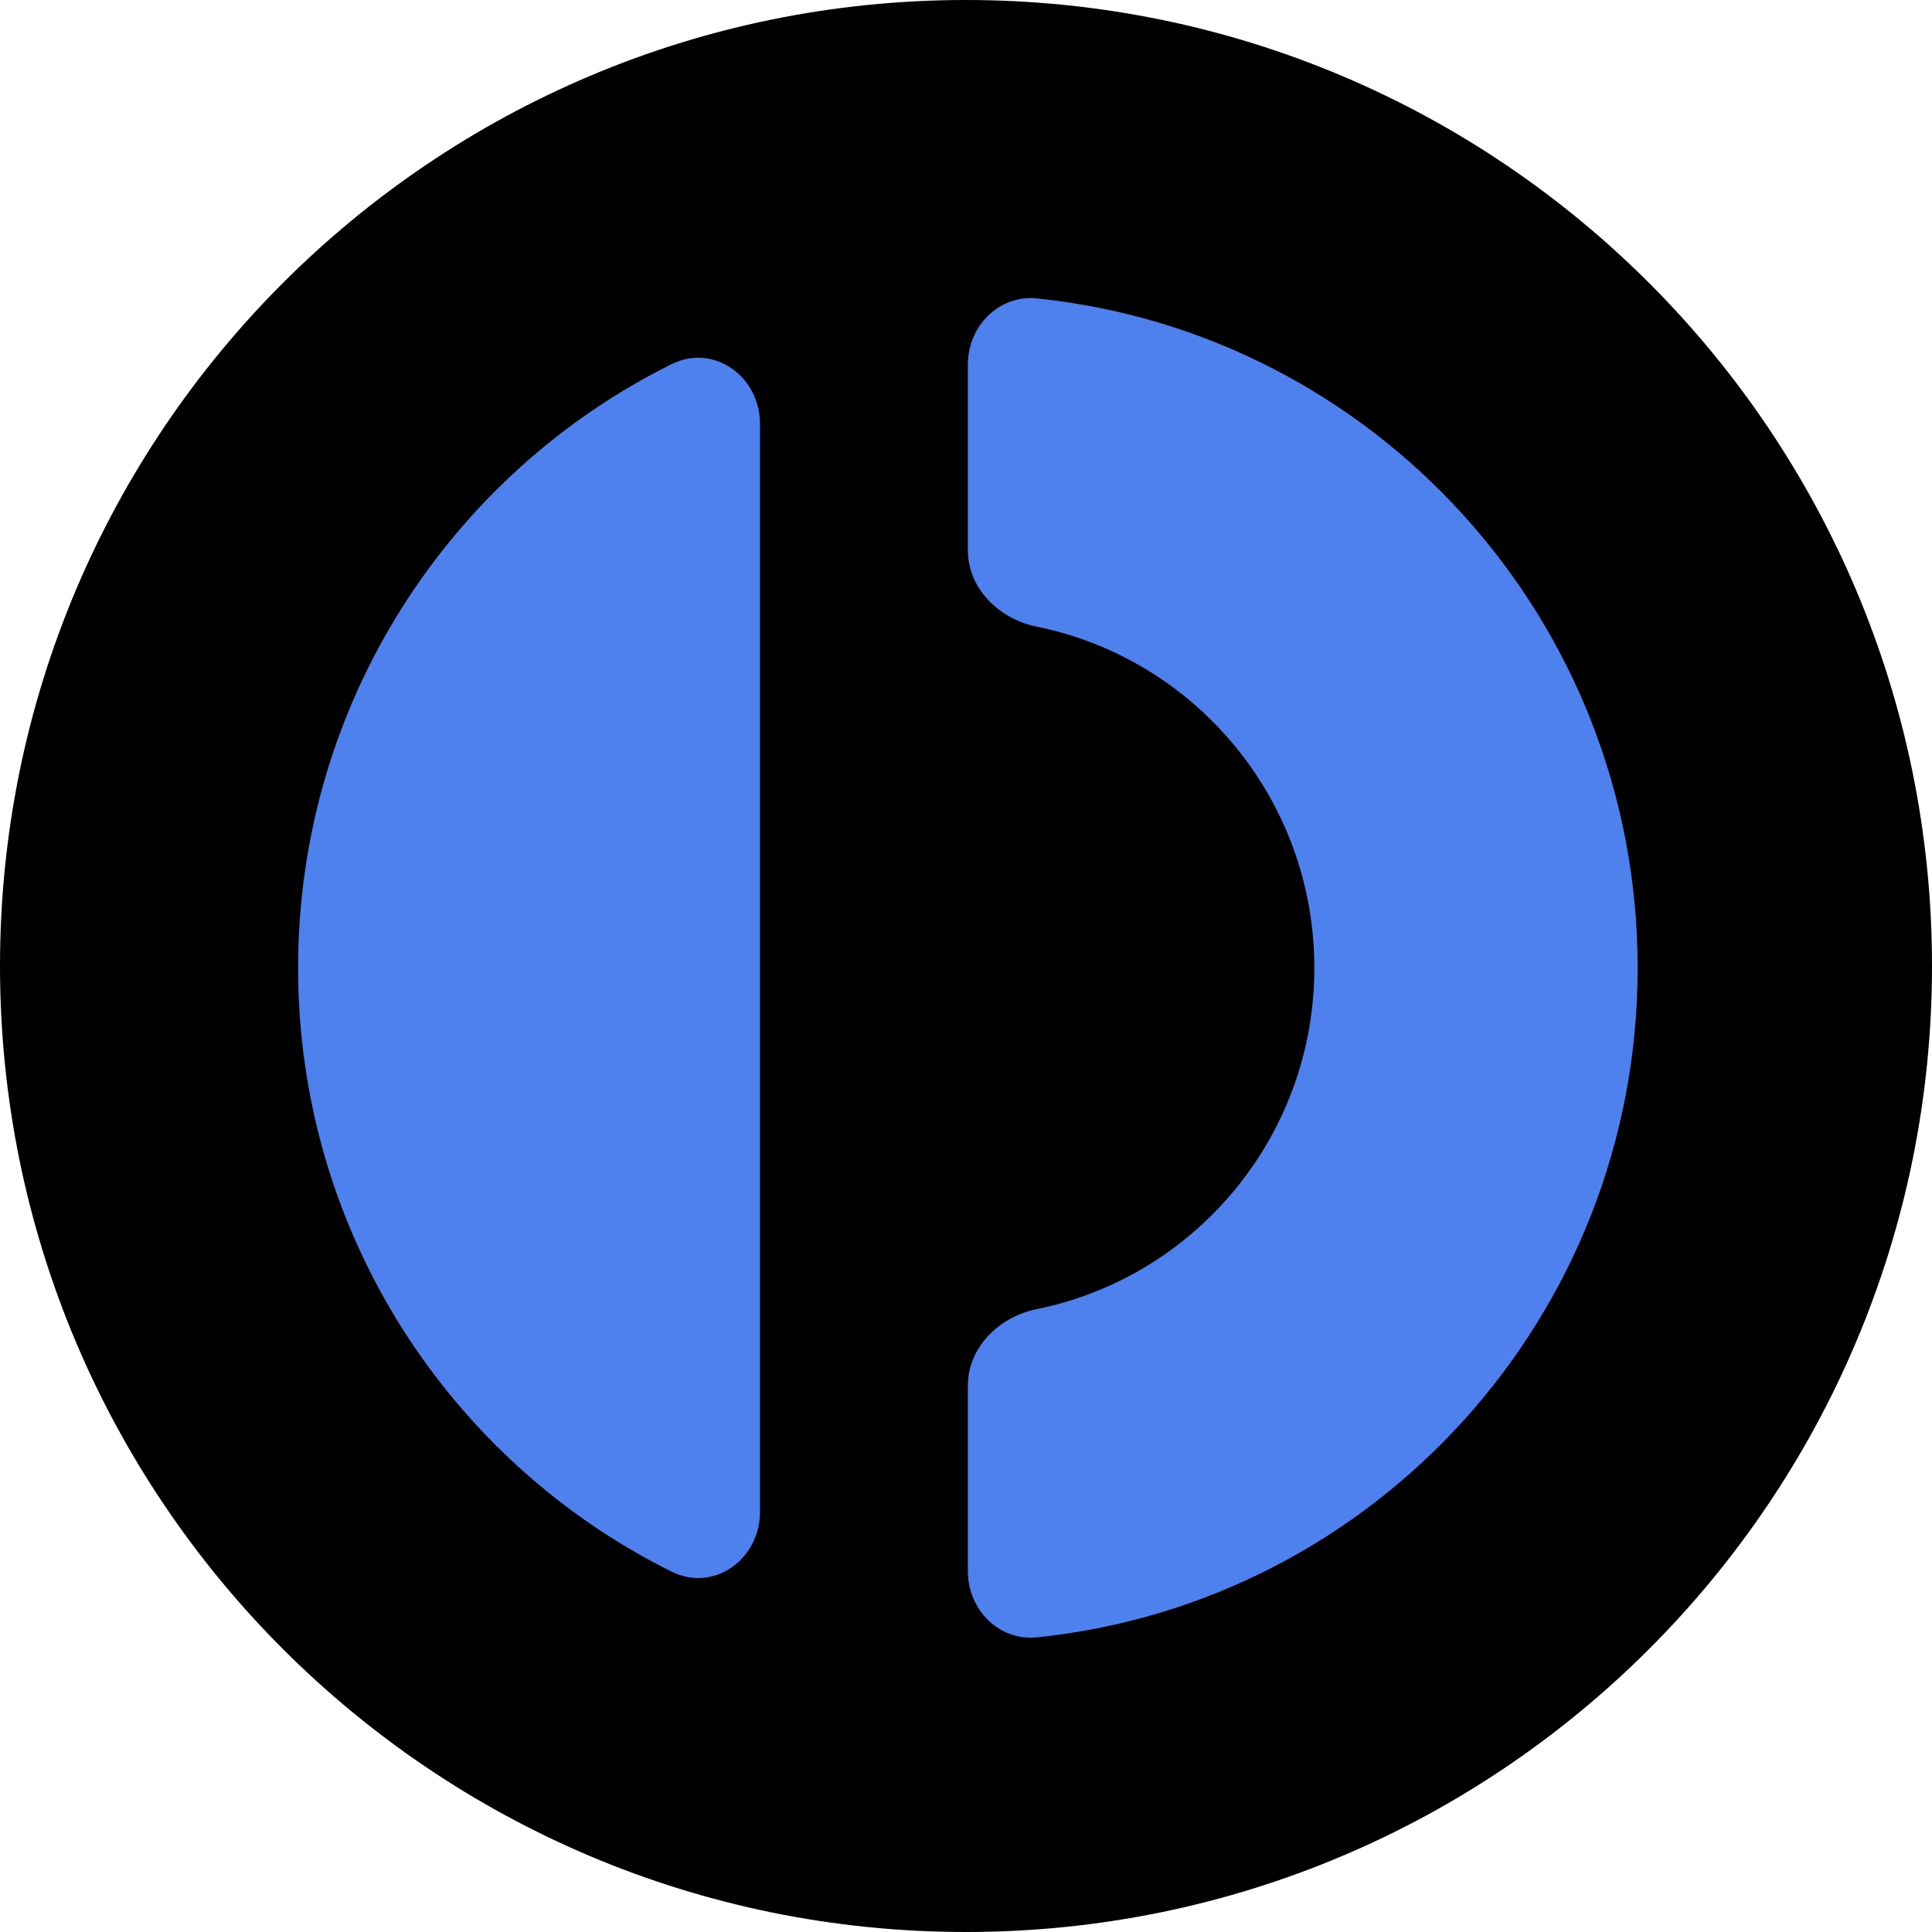
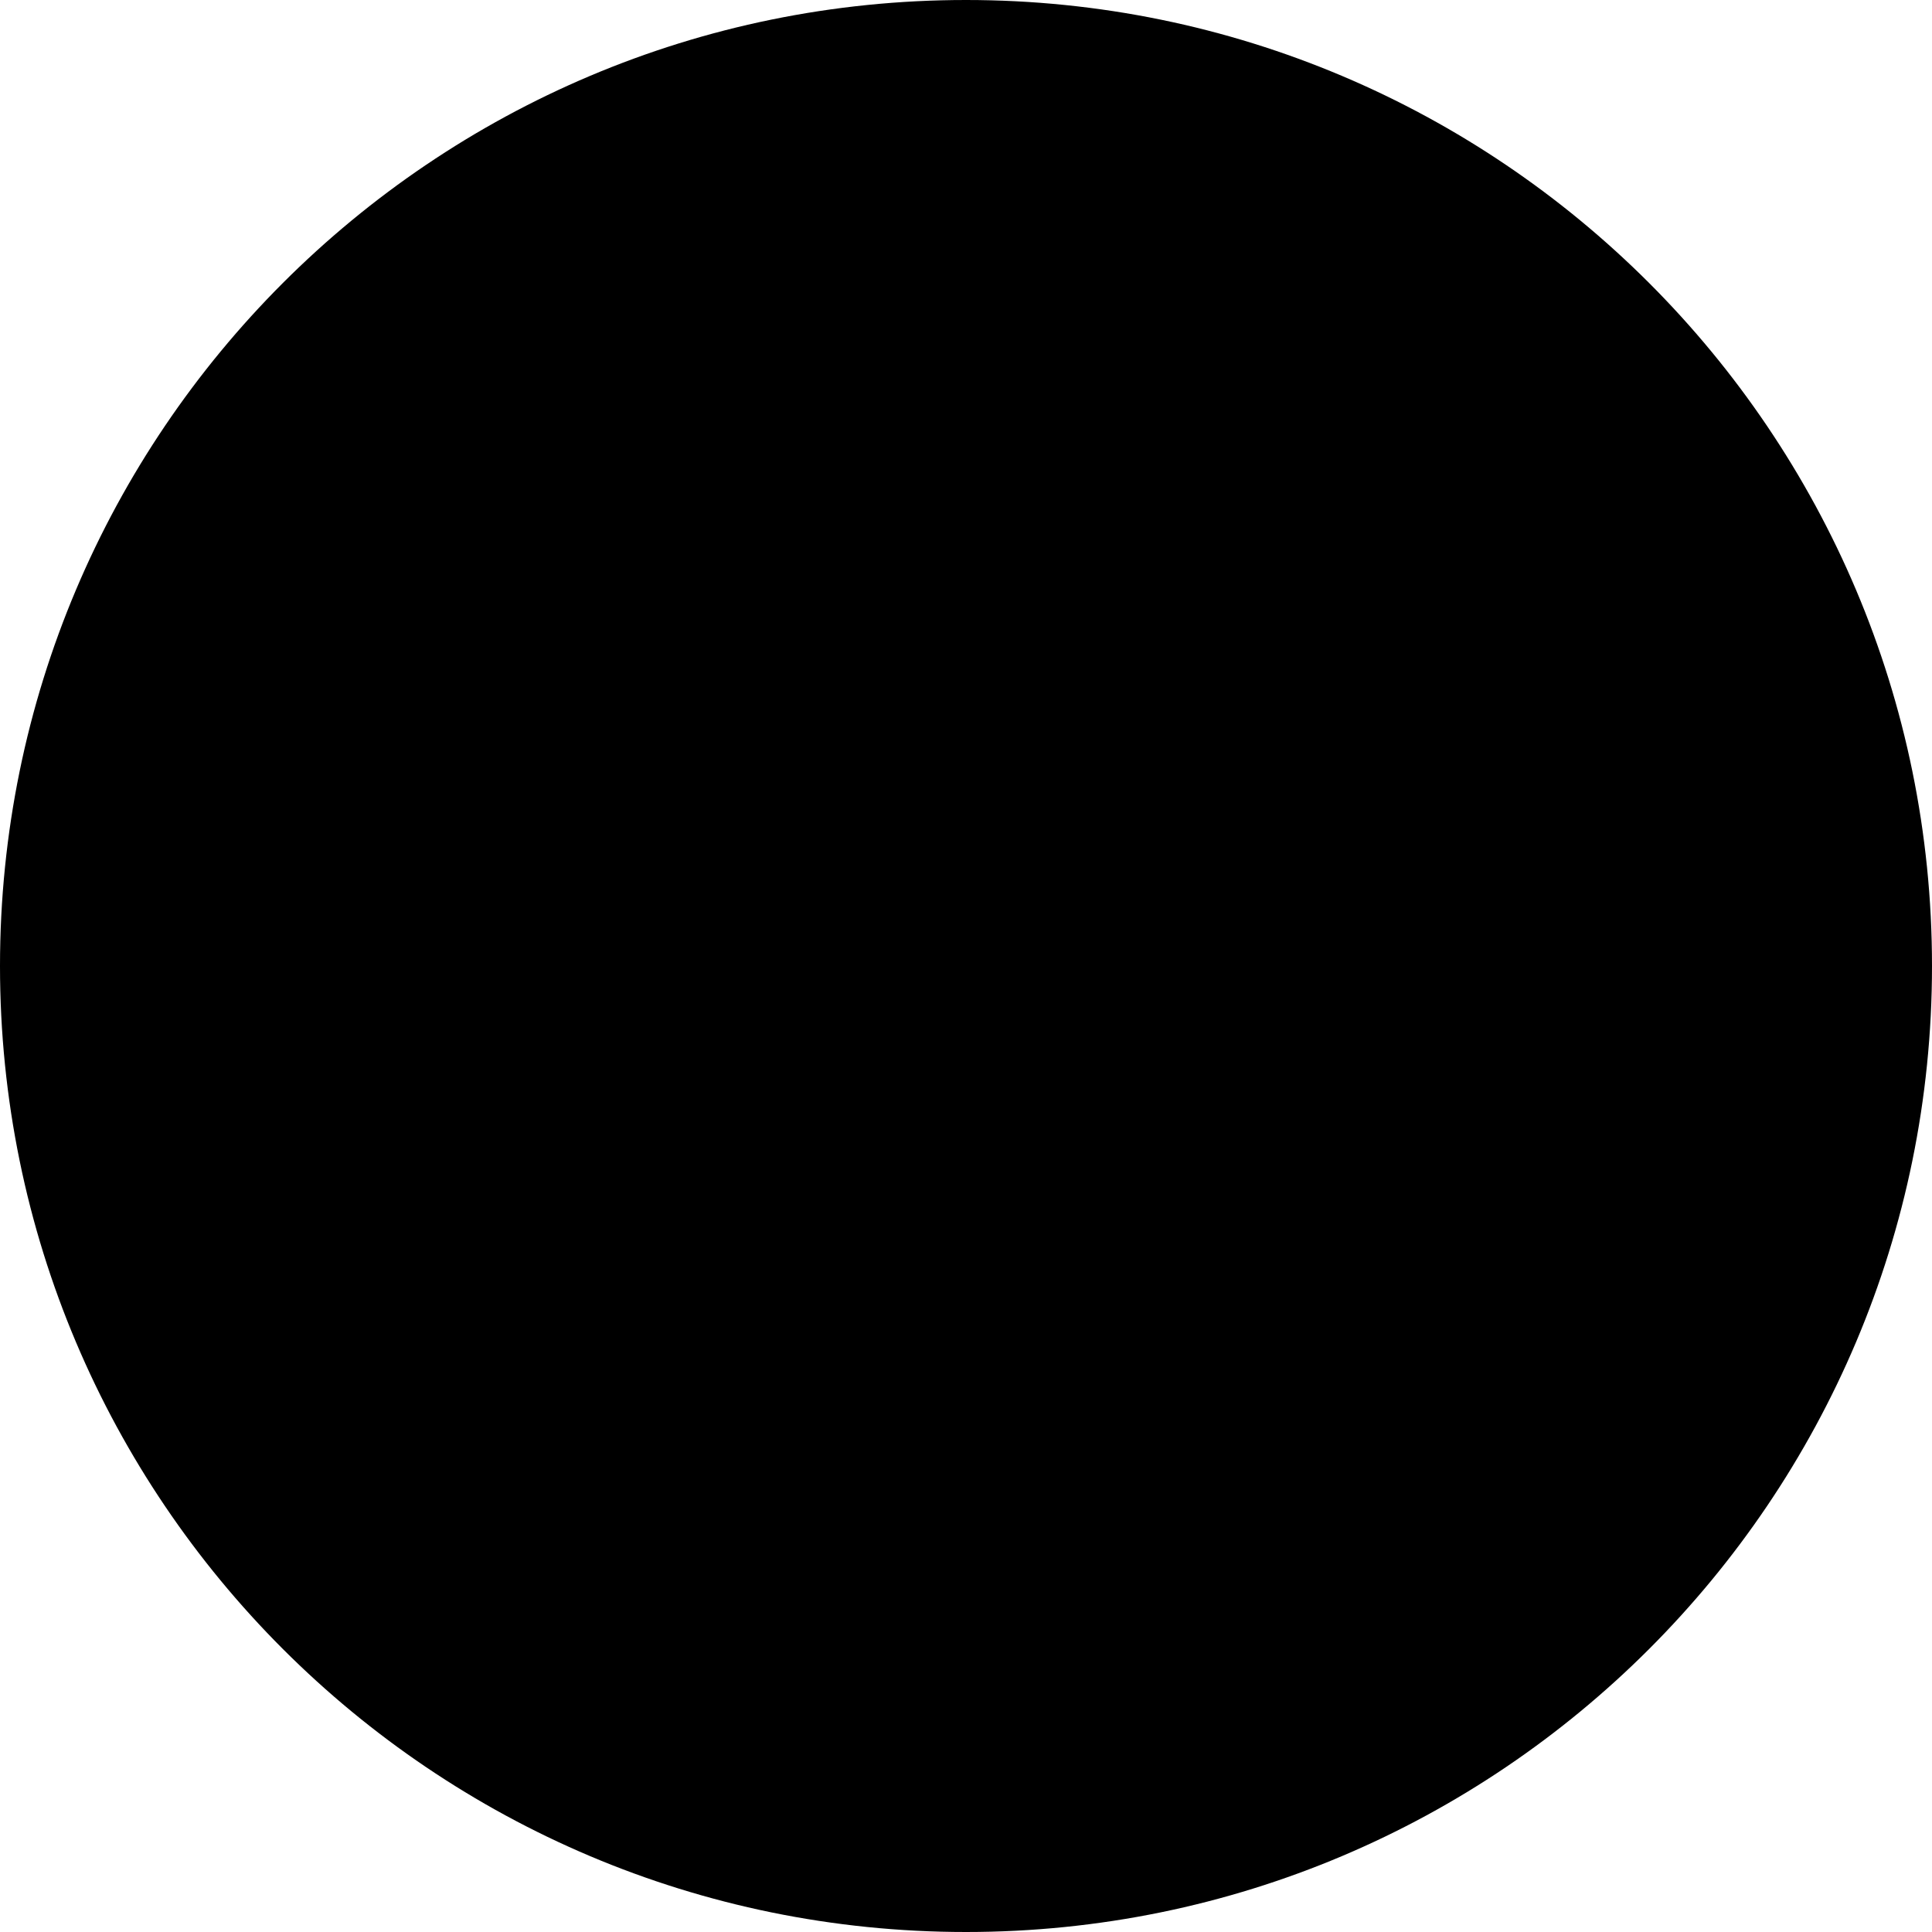
<svg xmlns="http://www.w3.org/2000/svg" fill="none" viewBox="0 0 512 512">
  <path fill="#000" d="M256 512c141.385 0 256-114.615 256-256S397.385 0 256 0 0 114.615 0 256s114.615 256 256 256" />
-   <path fill="#4E80EE" d="M256.496 416.402c0 10.192 8.251 18.549 18.336 17.511C364.248 424.693 434 348.782 434 256.5S364.248 88.308 274.832 79.089c-10.085-1.046-18.336 7.318-18.336 17.509v49.201c0 10.19 8.306 18.259 18.247 20.27 41.969 8.506 73.569 45.758 73.569 90.431 0 44.675-31.6 81.925-73.569 90.432-9.941 2.01-18.247 10.086-18.247 20.271zM201.411 112.33c0-12.546-12.223-21.39-23.412-15.837C119.342 125.602 79 186.315 79 256.5s40.342 130.899 98.999 160.007c11.189 5.554 23.412-3.289 23.412-15.837z" />
</svg>